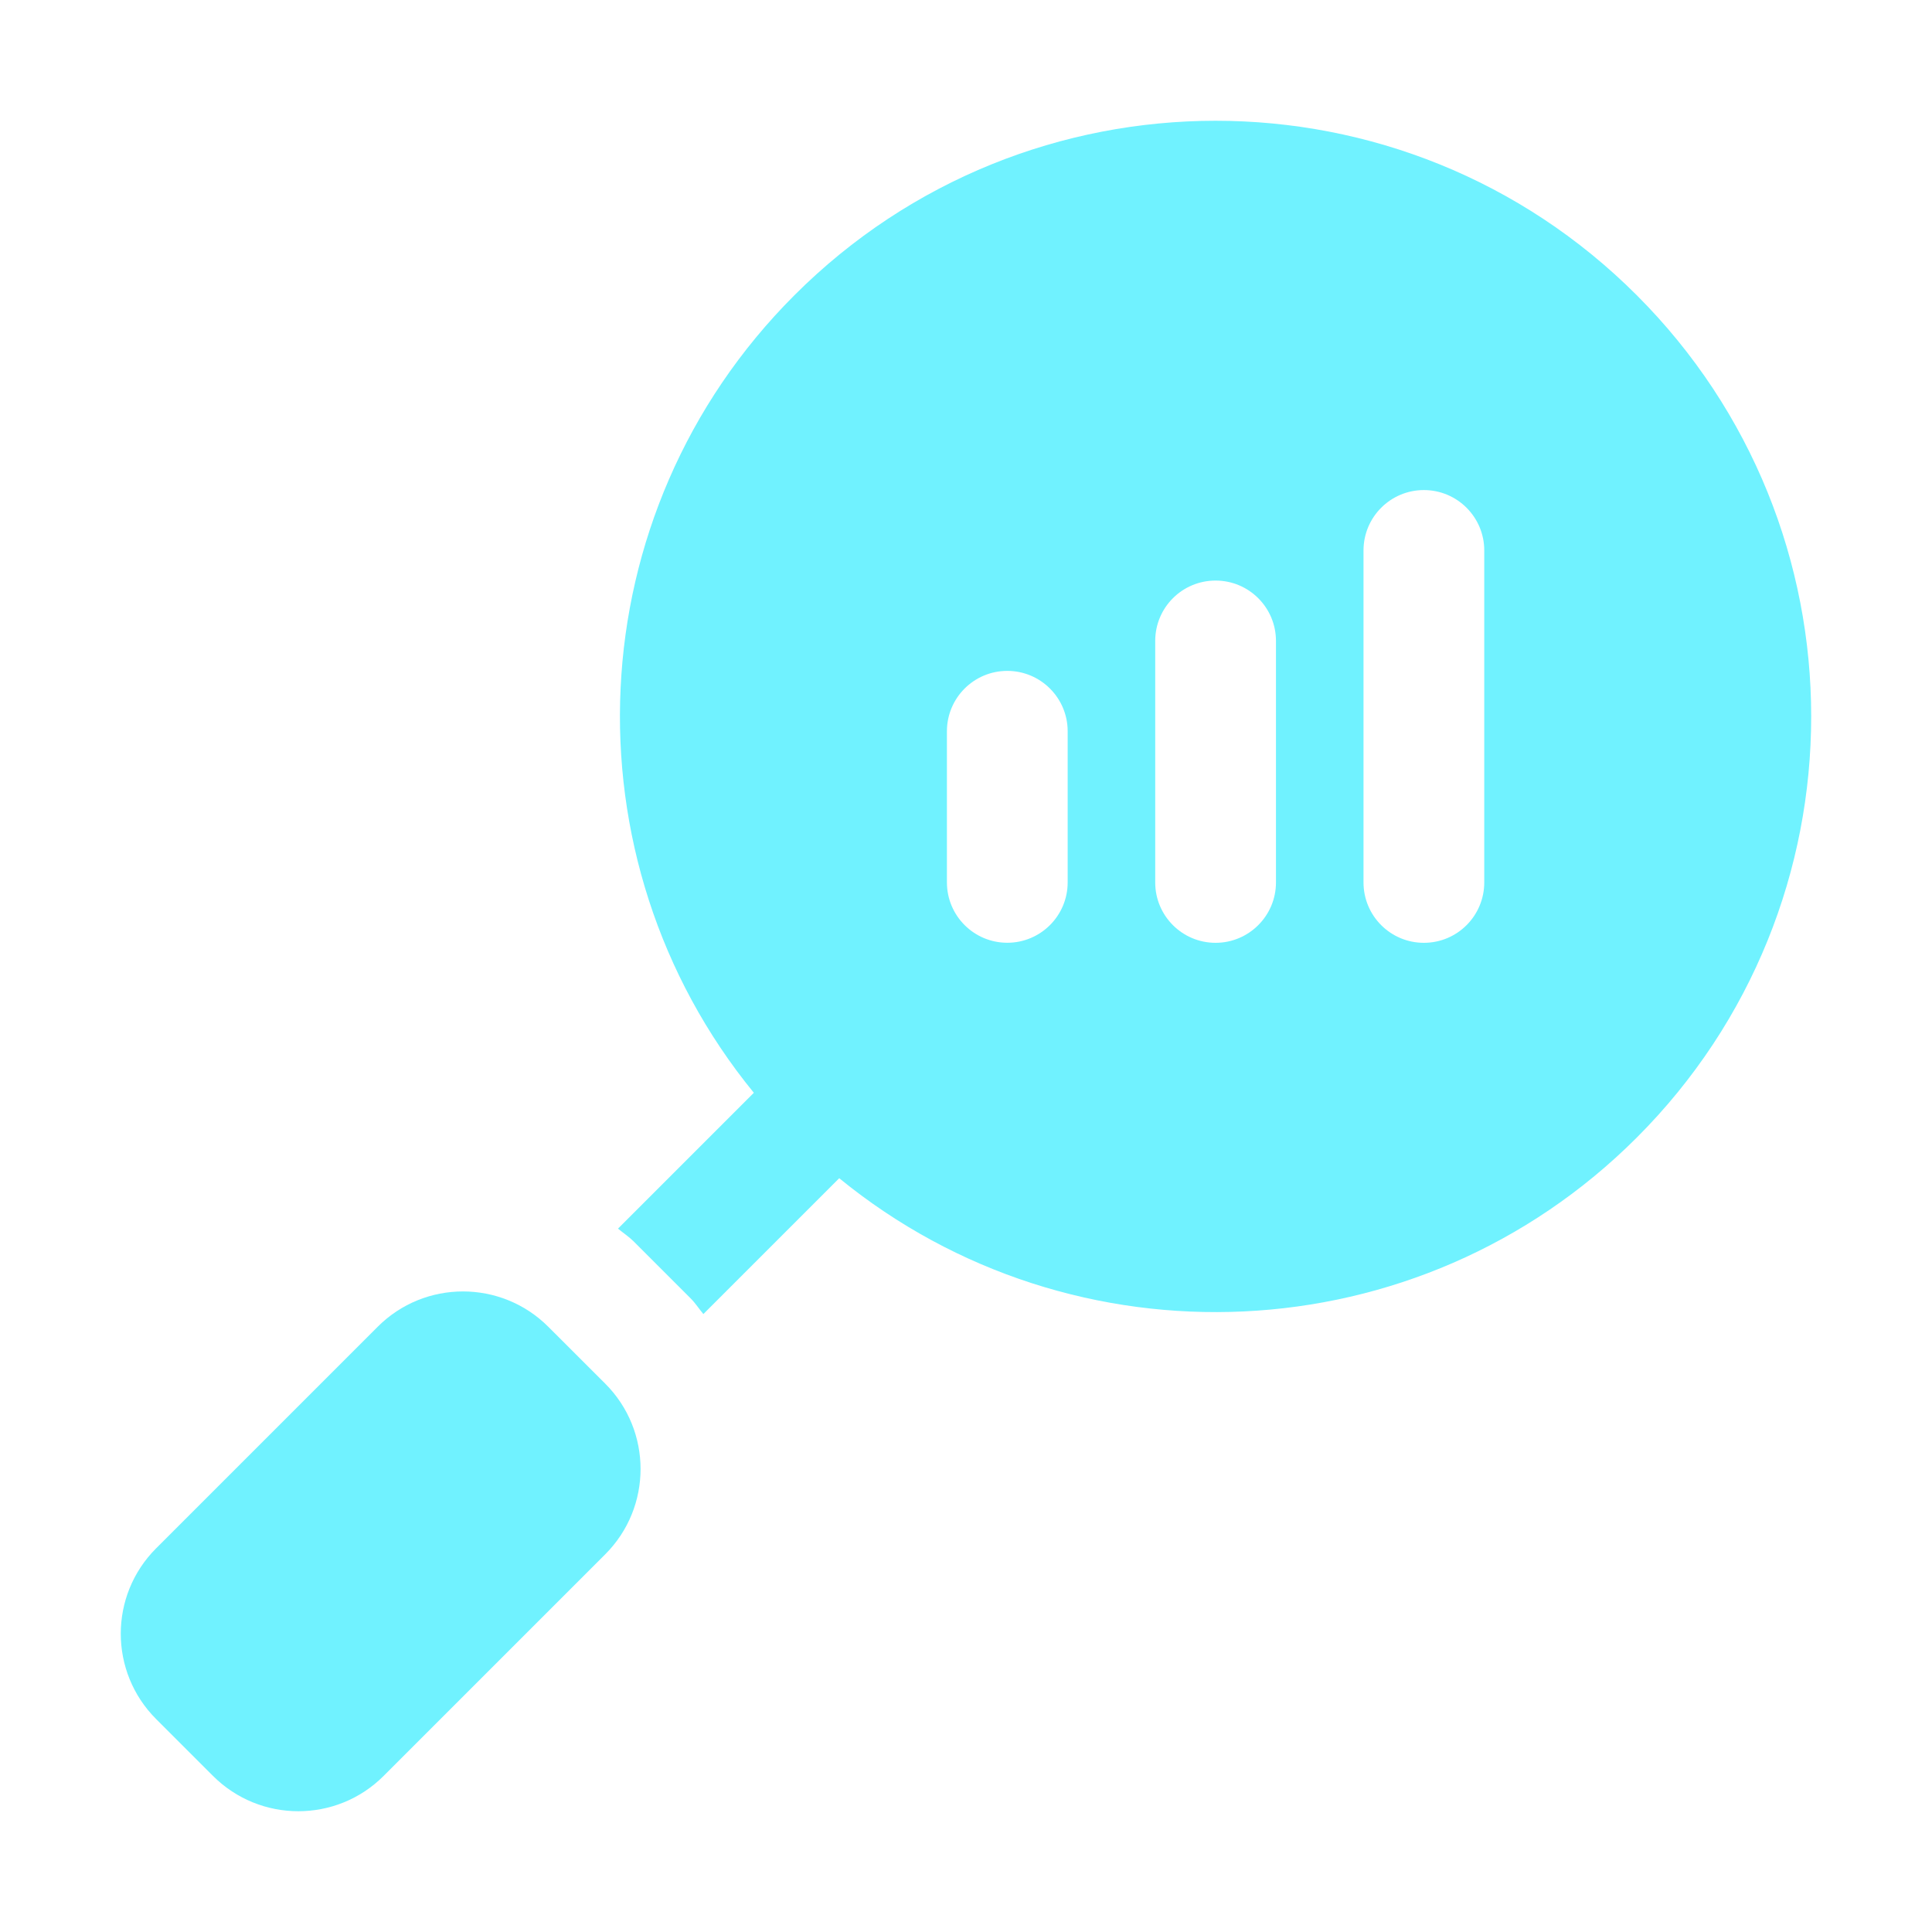
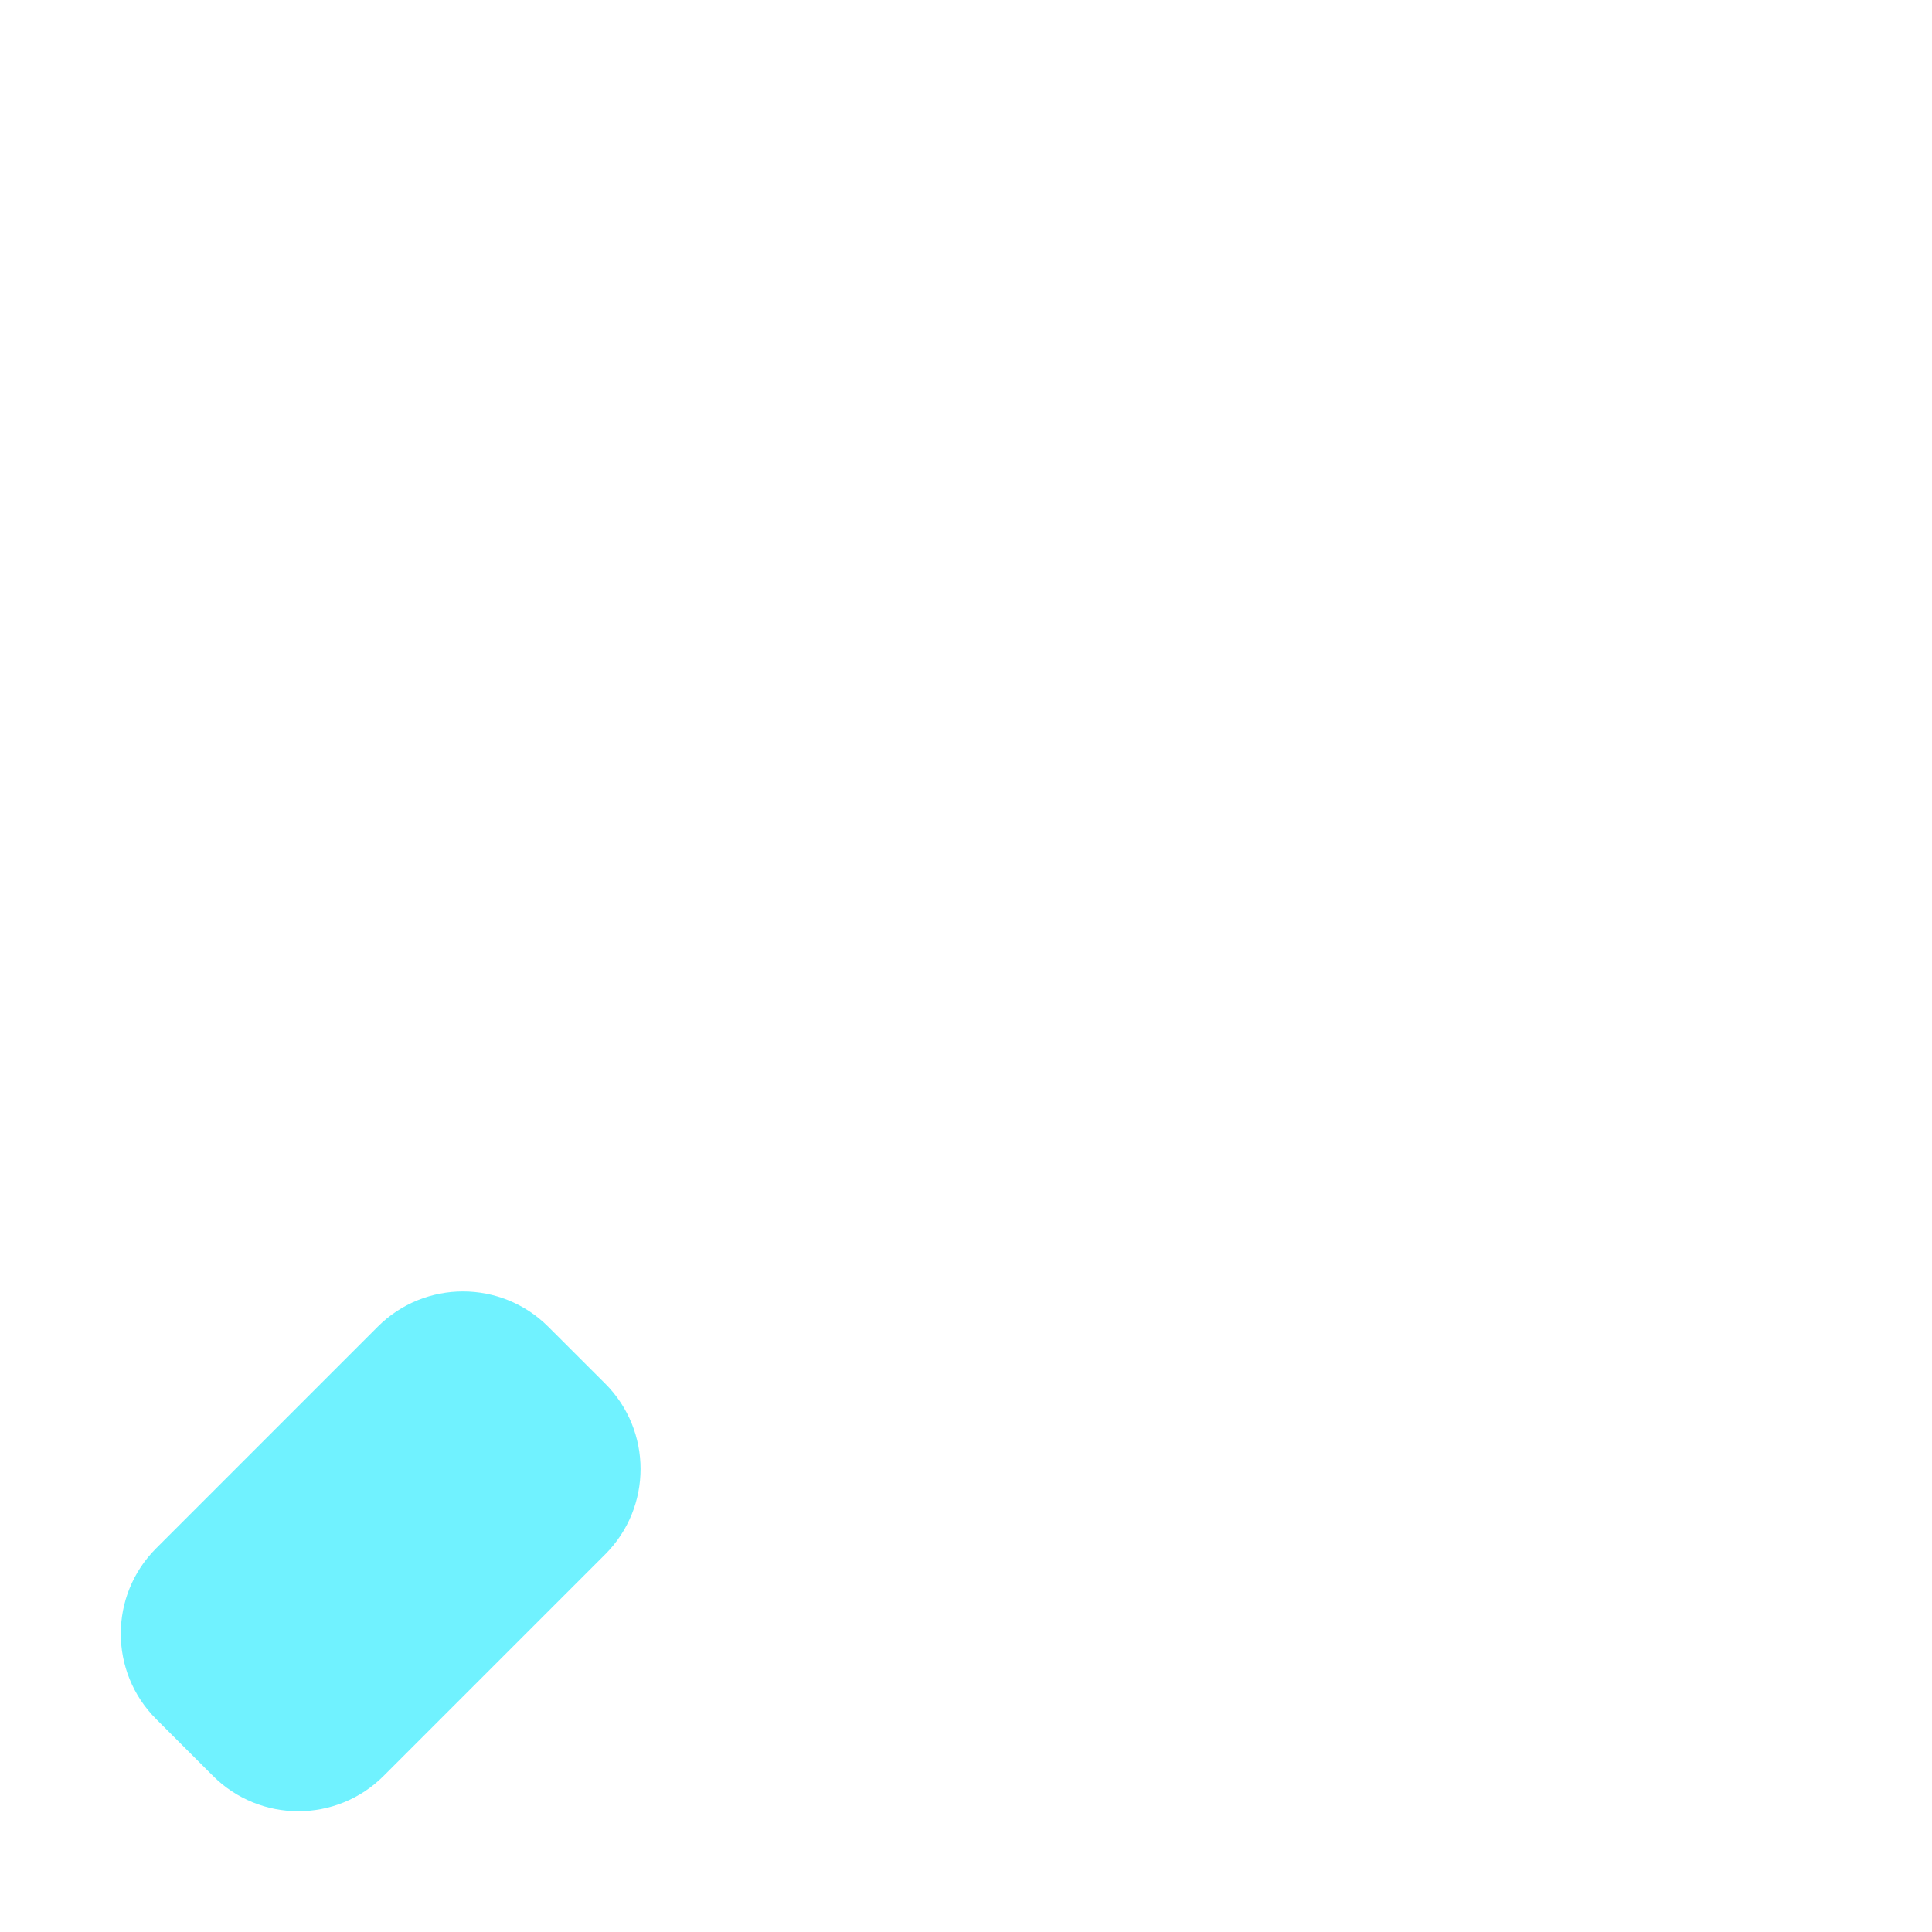
<svg xmlns="http://www.w3.org/2000/svg" width="32" height="32" viewBox="0 0 32 32" fill="none">
-   <path d="M27.11 4.89C23.258 1.037 17.01 1.037 13.158 4.89C9.543 8.504 9.32 14.225 12.486 18.1L10.236 20.35C10.323 20.422 10.415 20.482 10.496 20.562L11.438 21.504C11.519 21.585 11.578 21.679 11.65 21.765L13.9 19.515C17.775 22.681 23.496 22.457 27.11 18.842C30.962 14.99 30.962 8.742 27.11 4.89L27.11 4.89ZM15.684 12.112C15.684 11.56 16.131 11.112 16.684 11.112C17.236 11.112 17.684 11.56 17.684 12.112V14.615C17.684 15.167 17.236 15.615 16.684 15.615C16.131 15.615 15.684 15.167 15.684 14.615V12.112ZM20.134 15.616C19.581 15.616 19.134 15.168 19.134 14.616V10.616C19.134 10.063 19.581 9.616 20.134 9.616C20.686 9.616 21.134 10.063 21.134 10.616V14.617C21.134 15.167 20.686 15.616 20.134 15.616ZM23.584 15.616C23.031 15.616 22.584 15.168 22.584 14.616V9.117C22.584 8.565 23.031 8.117 23.584 8.117C24.136 8.117 24.584 8.565 24.584 9.117V14.616C24.584 15.167 24.138 15.616 23.584 15.616Z" fill="#70F2FF" />
  <path d="M10.024 22.917L9.082 21.976C8.301 21.195 7.035 21.195 6.255 21.976L2.586 25.645C1.805 26.426 1.805 27.692 2.586 28.473L3.527 29.414C4.308 30.195 5.575 30.195 6.355 29.414L10.024 25.745C10.805 24.964 10.805 23.697 10.024 22.917Z" fill="#70F2FF" />
</svg>